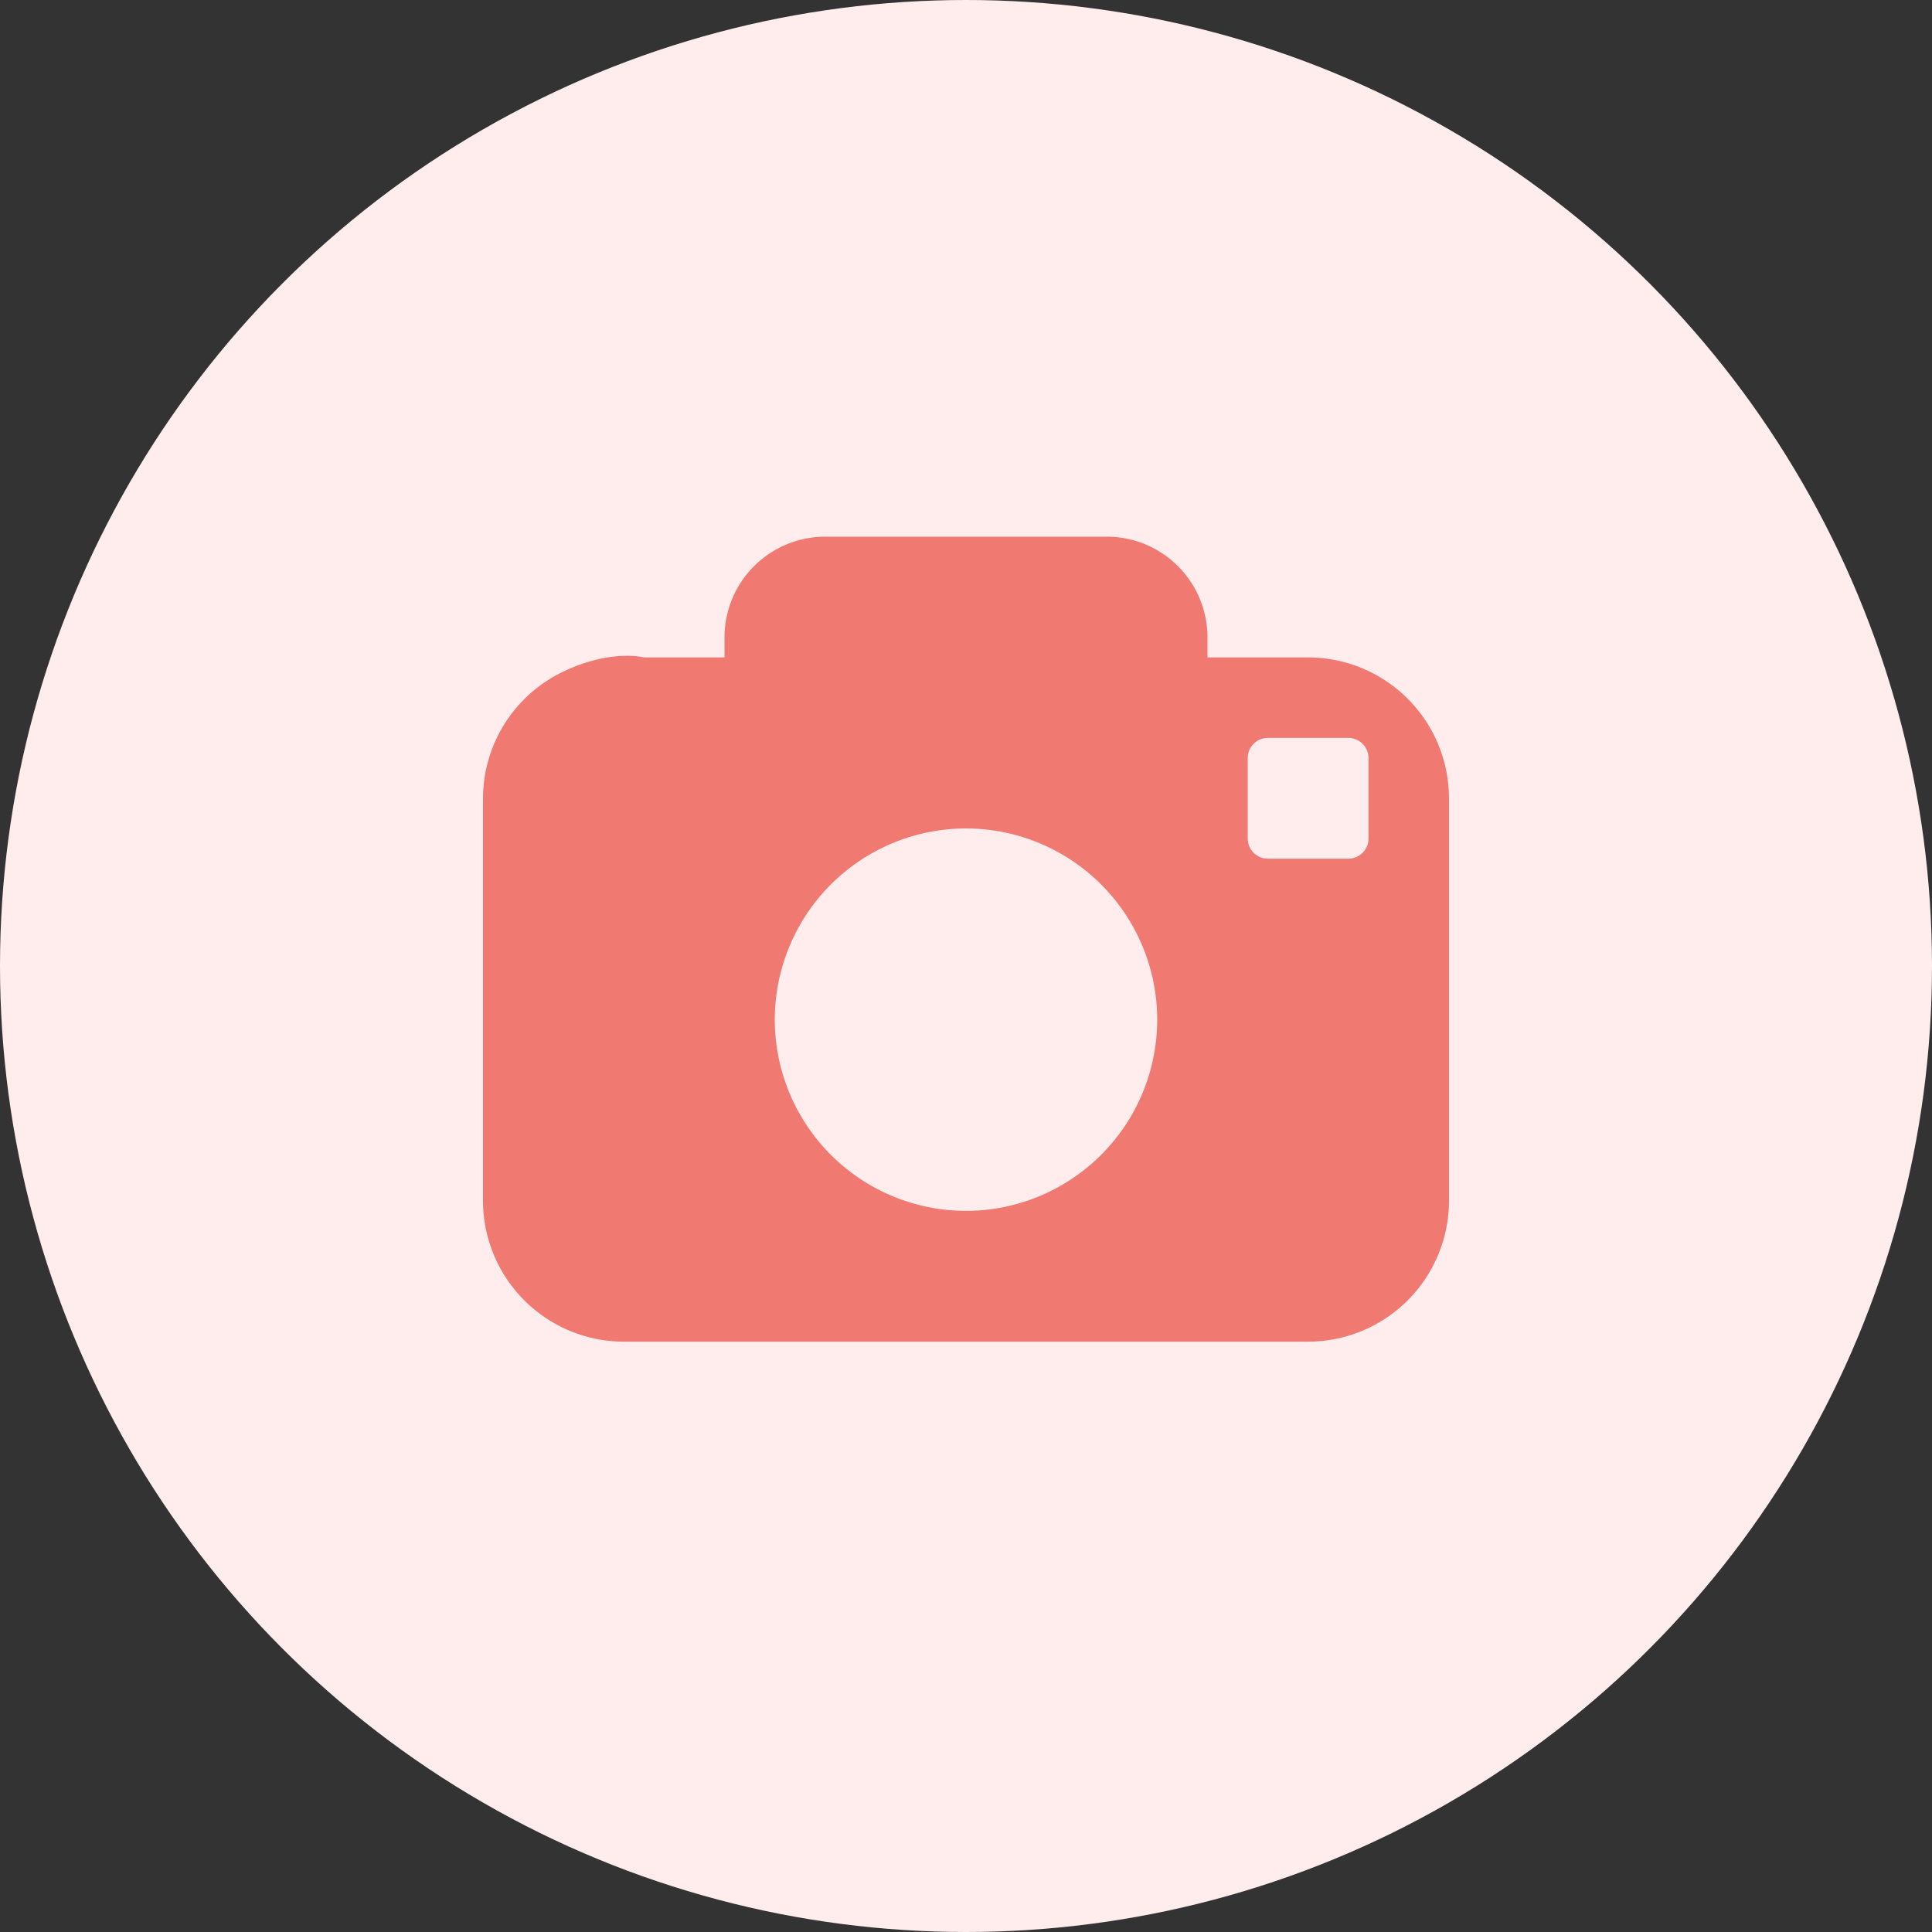
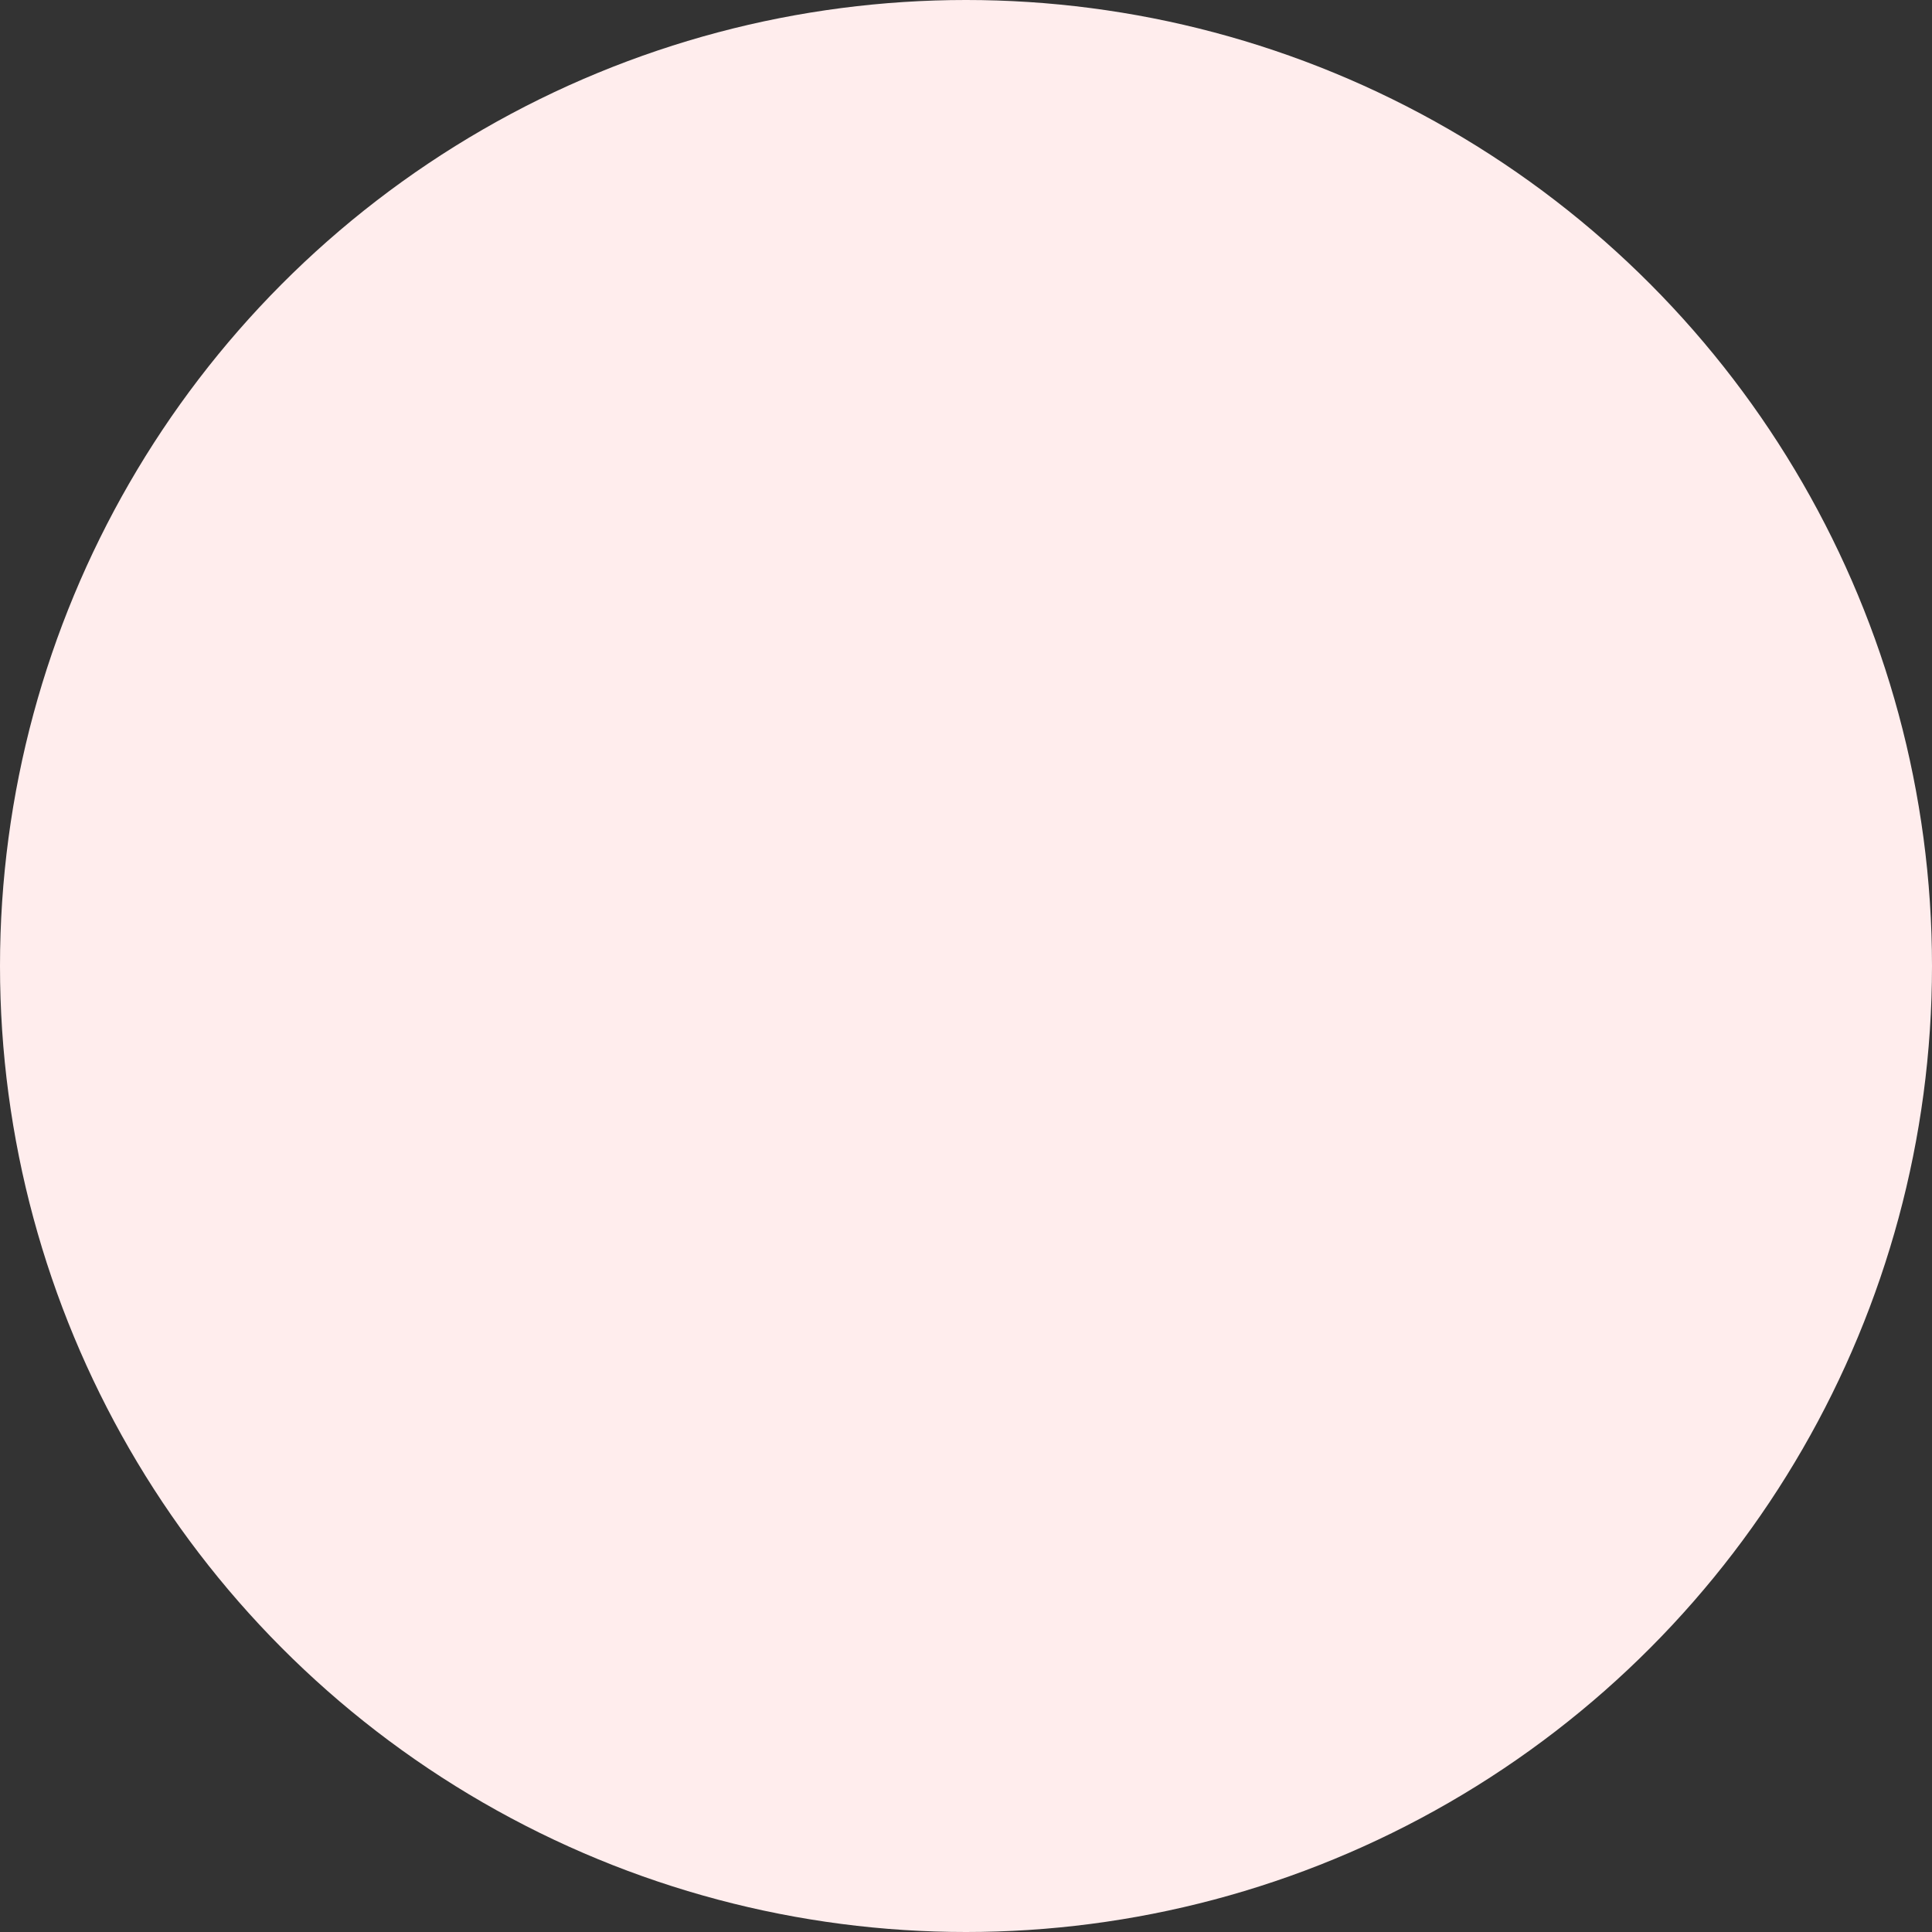
<svg xmlns="http://www.w3.org/2000/svg" width="36" height="36" viewBox="0 0 36 36">
  <rect x="0" y="0" width="36" height="36" fill="#333333" stroke="none" />
  <g fill="none" fill-rule="evenodd">
    <circle cx="18" cy="18" r="18" fill="#FFEDED" />
-     <path fill="#F07A71" d="M25.5 15.625a.375.375 0 0 1-.375.375h-1.5a.375.375 0 0 1-.375-.375v-1.5c0-.207.168-.375.375-.375h1.5c.207 0 .375.168.375.375v1.5zM14.437 19A3.566 3.566 0 0 1 18 15.437 3.566 3.566 0 0 1 21.563 19 3.566 3.566 0 0 1 18 22.563 3.566 3.566 0 0 1 14.437 19zm8.063-6.75v-.375A1.878 1.878 0 0 0 20.625 10h-5.25a1.878 1.878 0 0 0-1.875 1.875v.375H12s-.616-.16-1.5.263A2.622 2.622 0 0 0 9 14.875v7.5A2.628 2.628 0 0 0 11.625 25h12.75A2.628 2.628 0 0 0 27 22.375v-7.5a2.628 2.628 0 0 0-2.625-2.625H22.5z" />
  </g>
</svg>